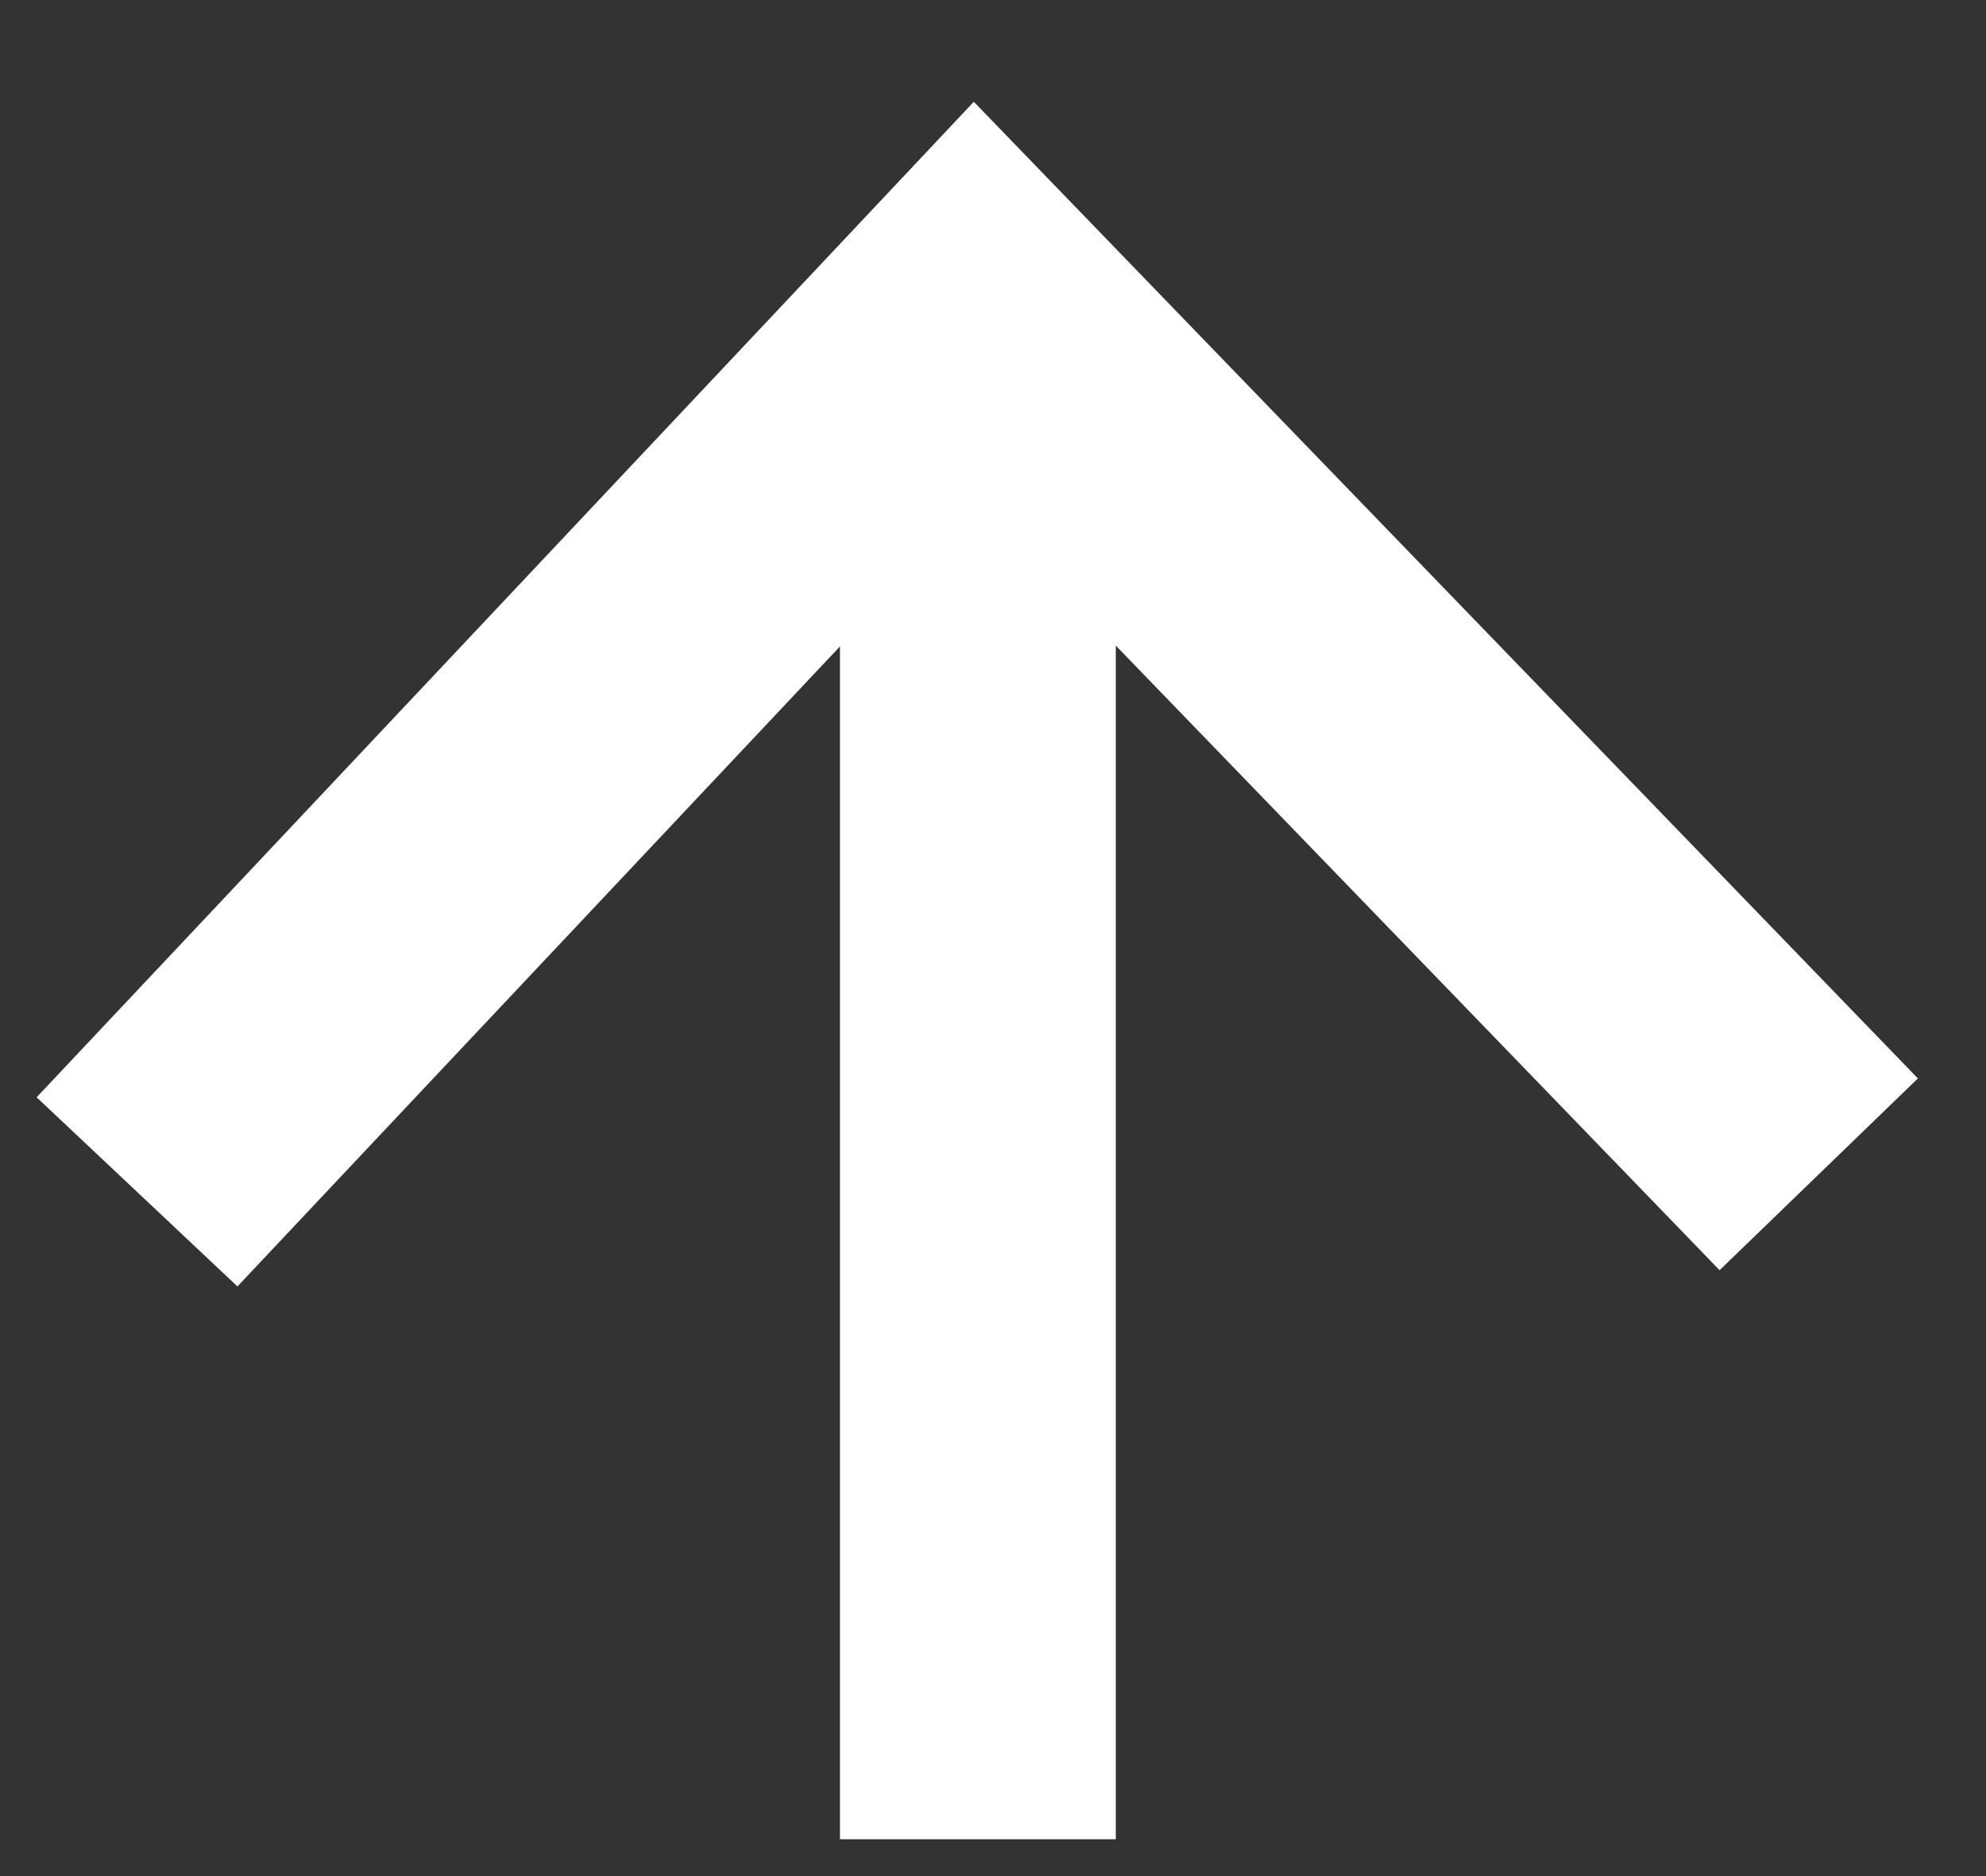
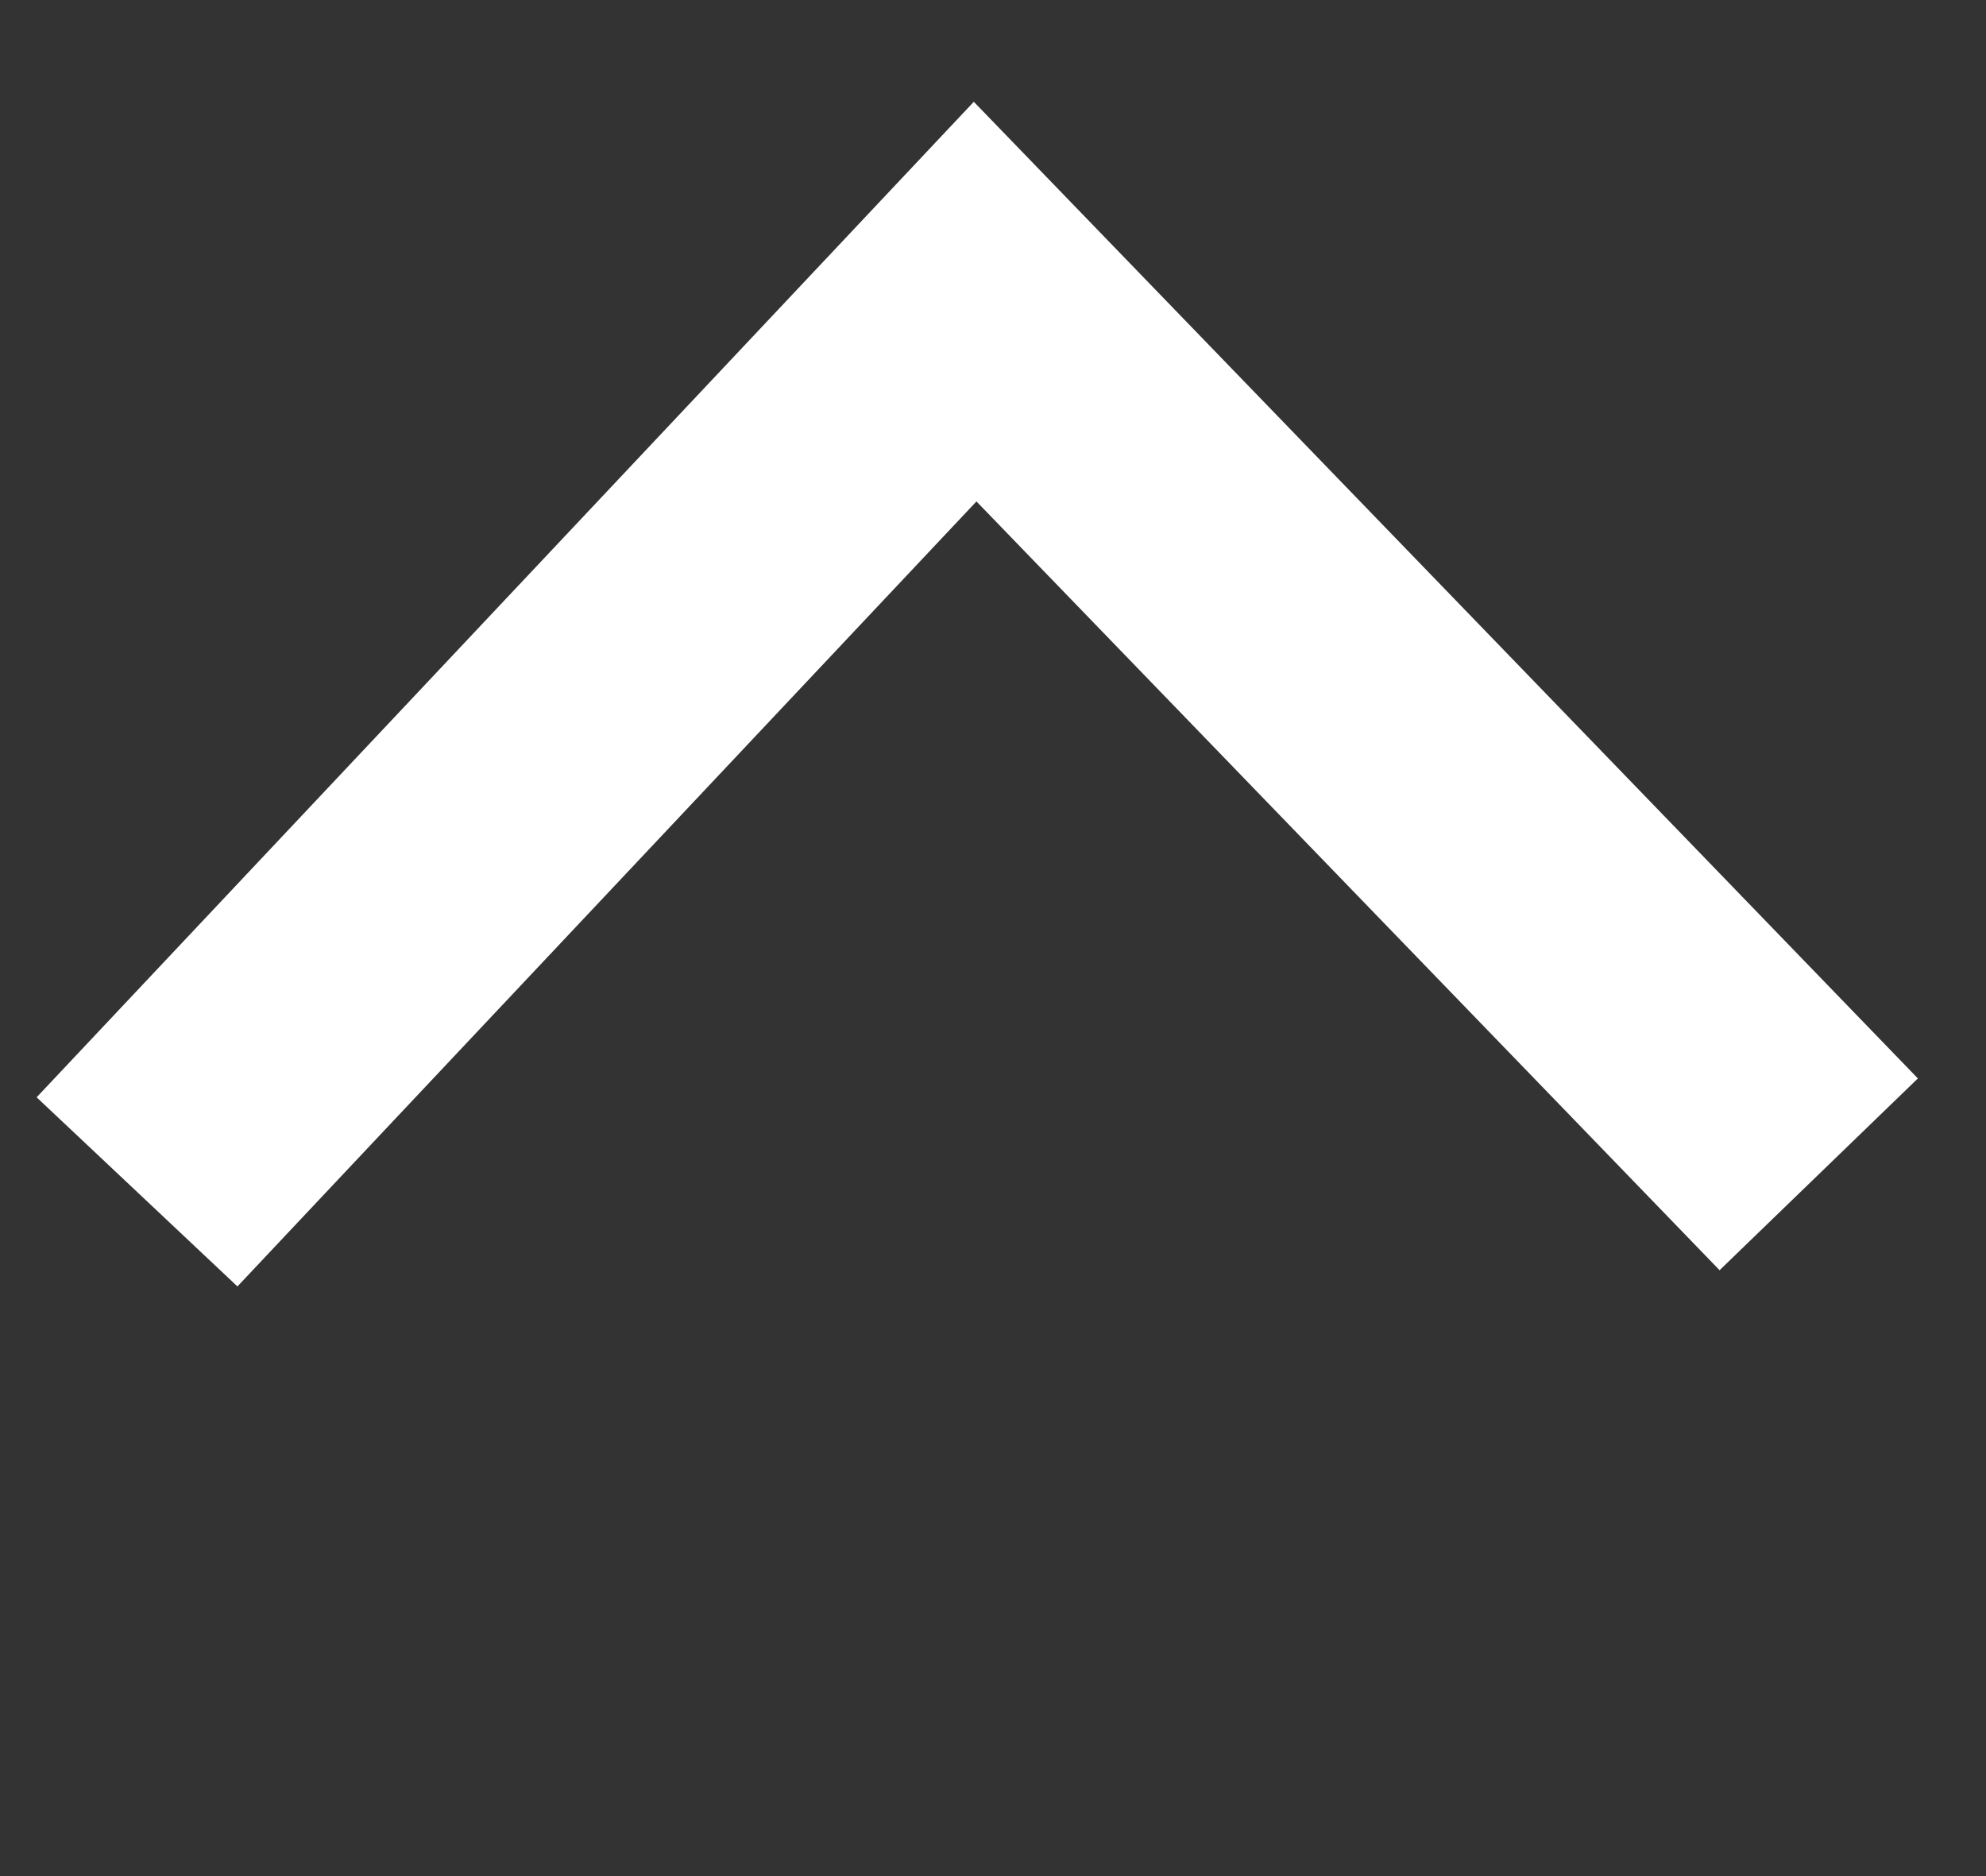
<svg xmlns="http://www.w3.org/2000/svg" width="18px" height="17px" viewBox="0 0 18 17" version="1.1">
  <rect x="0" y="0" width="18" height="17" fill="#333333" stroke="none" />
  <title>Group 14</title>
  <g id="Desktop" stroke="none" stroke-width="1" fill="none" fill-rule="evenodd">
    <g id="2.-Dein-Testimonial" transform="translate(-200, -1798)" stroke="#FFFFFF" stroke-width="2.5">
      <g id="Group-10" transform="translate(101, 1219)">
        <g id="Group-15" transform="translate(80, 576)">
          <g id="Group-17" transform="translate(5.726, 5.733)">
            <g id="Group-14" transform="translate(14.516, -0)">
              <polyline id="Stroke-1" points="1.16351373e-13 8.067 7.596 -3.10862447e-14 15.242 7.908" />
-               <line x1="7.621" y1="3.19744231e-14" x2="7.621" y2="13.933" id="Stroke-9" />
            </g>
          </g>
        </g>
      </g>
    </g>
  </g>
</svg>